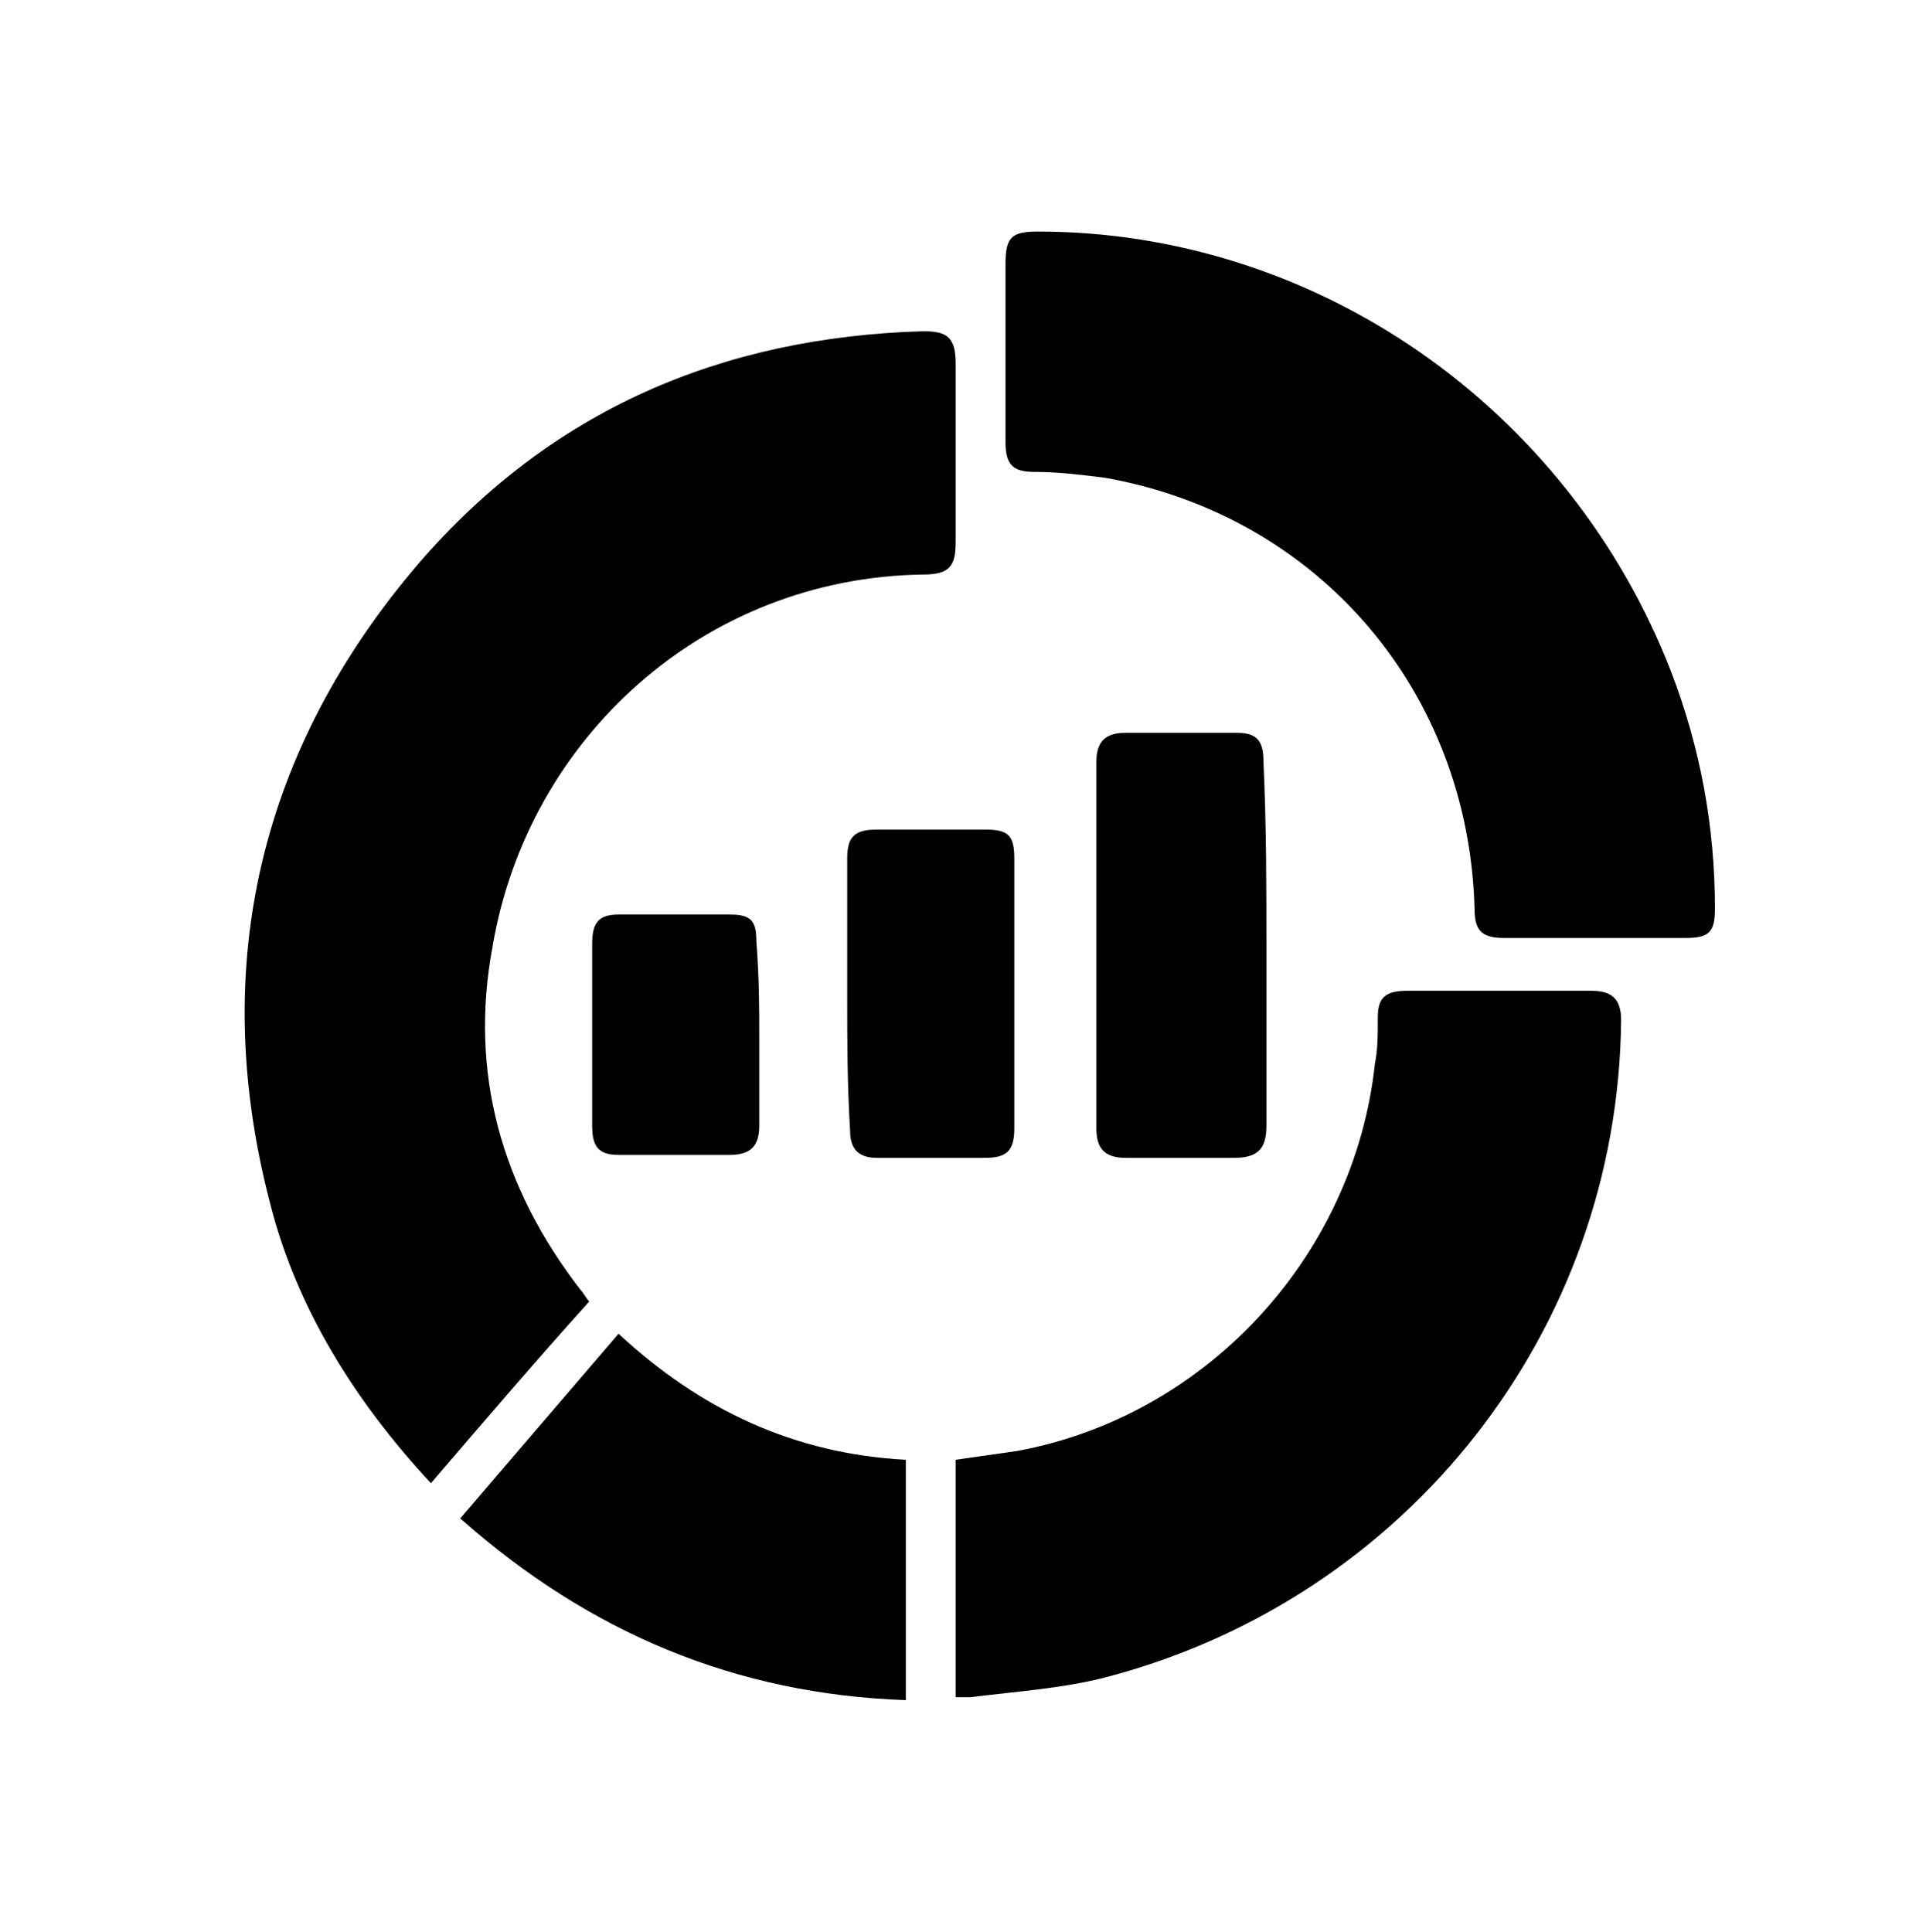
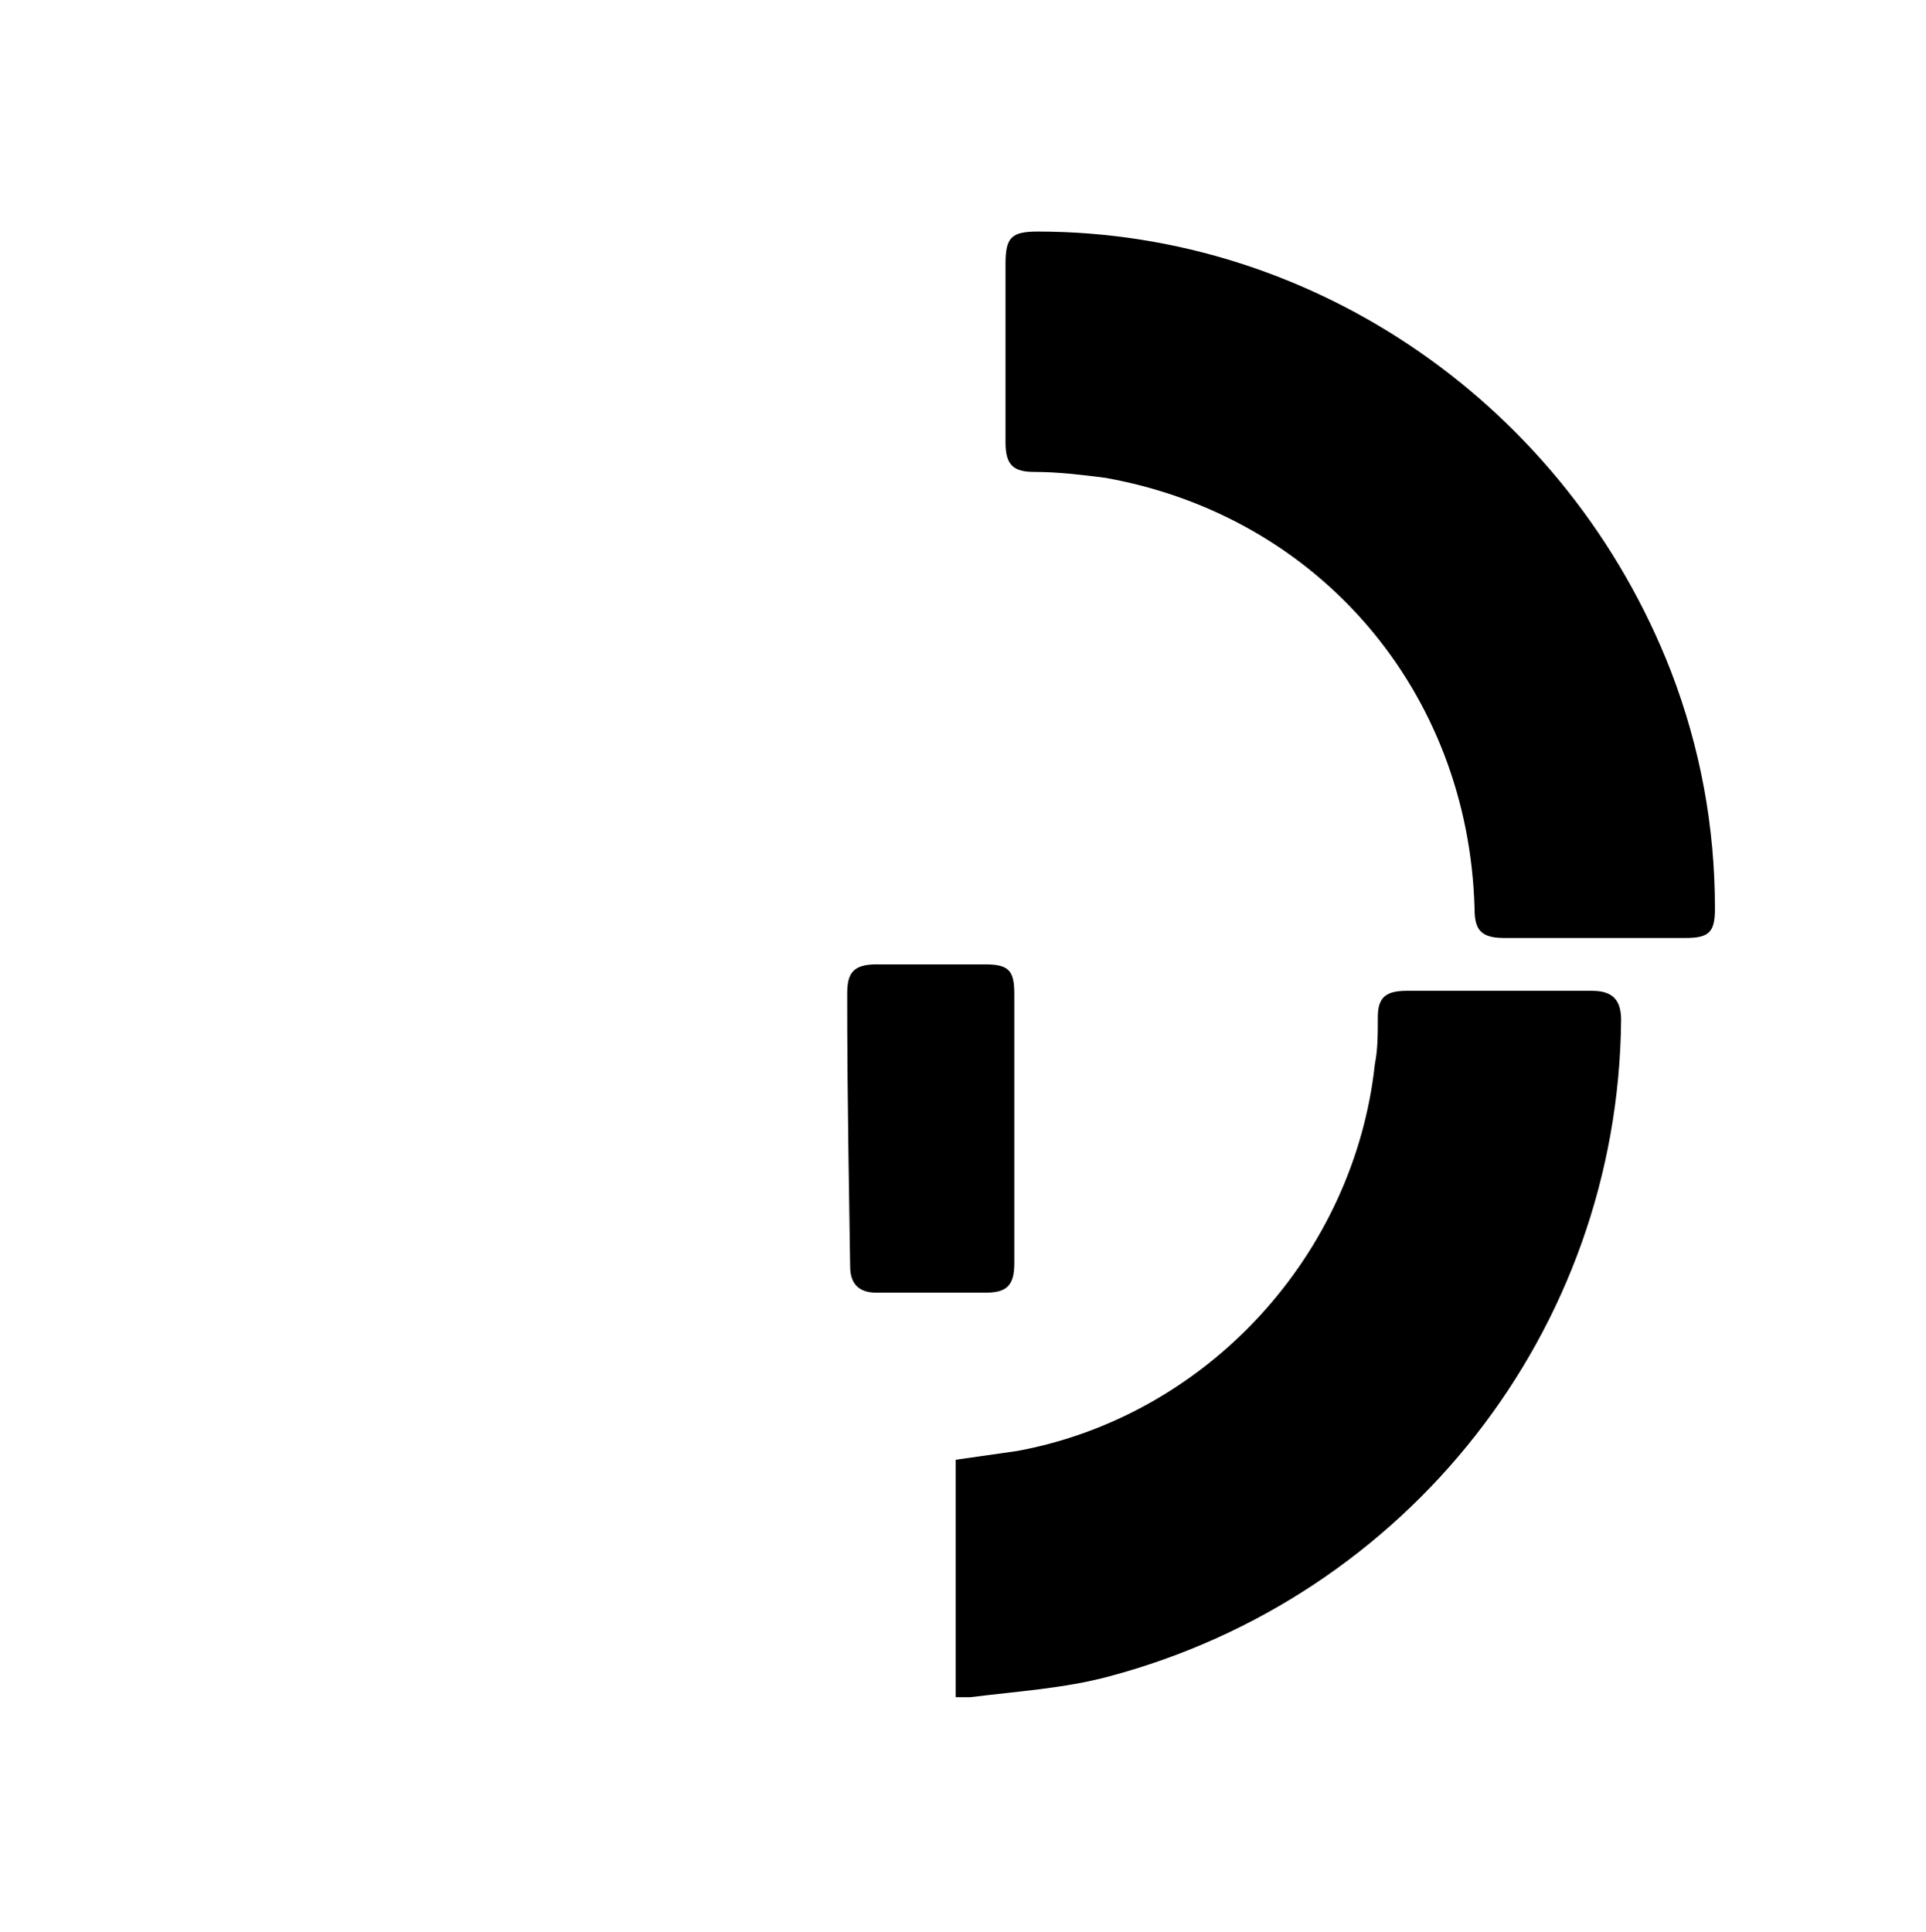
<svg xmlns="http://www.w3.org/2000/svg" version="1.1" id="Layer_1" x="0px" y="0px" viewBox="0 0 65.7 65.9" style="enable-background:new 0 0 65.7 65.9;" xml:space="preserve">
  <g>
-     <path d="M14.7,50.6c-2.6-2.8-4.6-6-5.5-9.6c-2.1-8.1-0.3-15.5,5.1-21.8c4.5-5.2,10.3-7.7,17.2-7.9c0.8,0,1.1,0.2,1.1,1.1   c0,2,0,4.1,0,6.1c0,0.8-0.2,1.1-1.1,1.1C24,19.7,18,25.2,16.8,32.3c-0.8,4.3,0.3,8.2,3,11.7c0.1,0.1,0.2,0.3,0.3,0.4   C18.3,46.4,16.5,48.5,14.7,50.6z" />
    <path d="M34.3,12c0-1,0-2,0-3c0-0.9,0.2-1.1,1.1-1.1c9.5,0,18.1,6,21.6,15c1,2.6,1.5,5.3,1.5,8.1c0,0.8-0.2,1-1,1   c-2.1,0-4.1,0-6.2,0c-0.8,0-1-0.3-1-1c-0.2-7.4-5.3-13.4-12.6-14.7c-0.8-0.1-1.6-0.2-2.4-0.2c-0.7,0-1-0.2-1-1   C34.3,14.1,34.3,13,34.3,12z" />
    <path d="M32.6,57.9c0-2.7,0-5.4,0-8.1c0.7-0.1,1.4-0.2,2.1-0.3c6.5-1.2,11.5-6.7,12.2-13.2c0.1-0.5,0.1-1,0.1-1.6   c0-0.7,0.3-0.9,1-0.9c2.1,0,4.2,0,6.3,0c0.7,0,1,0.3,1,1C55.2,45.4,48,54.5,37.8,57.2c-1.5,0.4-3.1,0.5-4.7,0.7   C32.9,57.9,32.7,57.9,32.6,57.9z" />
-     <path d="M15.7,51.8c1.8-2.1,3.6-4.2,5.4-6.3c2.8,2.6,6,4.1,9.8,4.3c0,2.7,0,5.4,0,8.2C25.1,57.8,20.1,55.7,15.7,51.8z" />
-     <path d="M43.2,32.3c0,2,0,4.1,0,6.1c0,0.8-0.3,1.1-1.1,1.1c-1.2,0-2.5,0-3.7,0c-0.7,0-1-0.3-1-1c0-4.2,0-8.3,0-12.5   c0-0.7,0.3-1,1-1c1.3,0,2.6,0,3.8,0c0.7,0,0.9,0.3,0.9,1C43.2,28.2,43.2,30.3,43.2,32.3z" />
-     <path d="M28.9,33.9c0-1.5,0-3.1,0-4.6c0-0.7,0.2-1,1-1c1.2,0,2.5,0,3.7,0c0.8,0,1,0.2,1,1c0,3.1,0,6.2,0,9.2c0,0.8-0.3,1-1,1   c-1.2,0-2.5,0-3.7,0c-0.6,0-0.9-0.3-0.9-0.9C28.9,37,28.9,35.4,28.9,33.9z" />
-     <path d="M25.9,35.4c0,1,0,2,0,3c0,0.7-0.3,1-1,1c-1.3,0-2.5,0-3.8,0c-0.7,0-0.9-0.3-0.9-1c0-2.1,0-4.1,0-6.2c0-0.7,0.2-1,0.9-1   c1.3,0,2.6,0,3.8,0c0.7,0,0.9,0.2,0.9,0.9C25.9,33.4,25.9,34.4,25.9,35.4z" />
+     <path d="M28.9,33.9c0-0.7,0.2-1,1-1c1.2,0,2.5,0,3.7,0c0.8,0,1,0.2,1,1c0,3.1,0,6.2,0,9.2c0,0.8-0.3,1-1,1   c-1.2,0-2.5,0-3.7,0c-0.6,0-0.9-0.3-0.9-0.9C28.9,37,28.9,35.4,28.9,33.9z" />
  </g>
</svg>